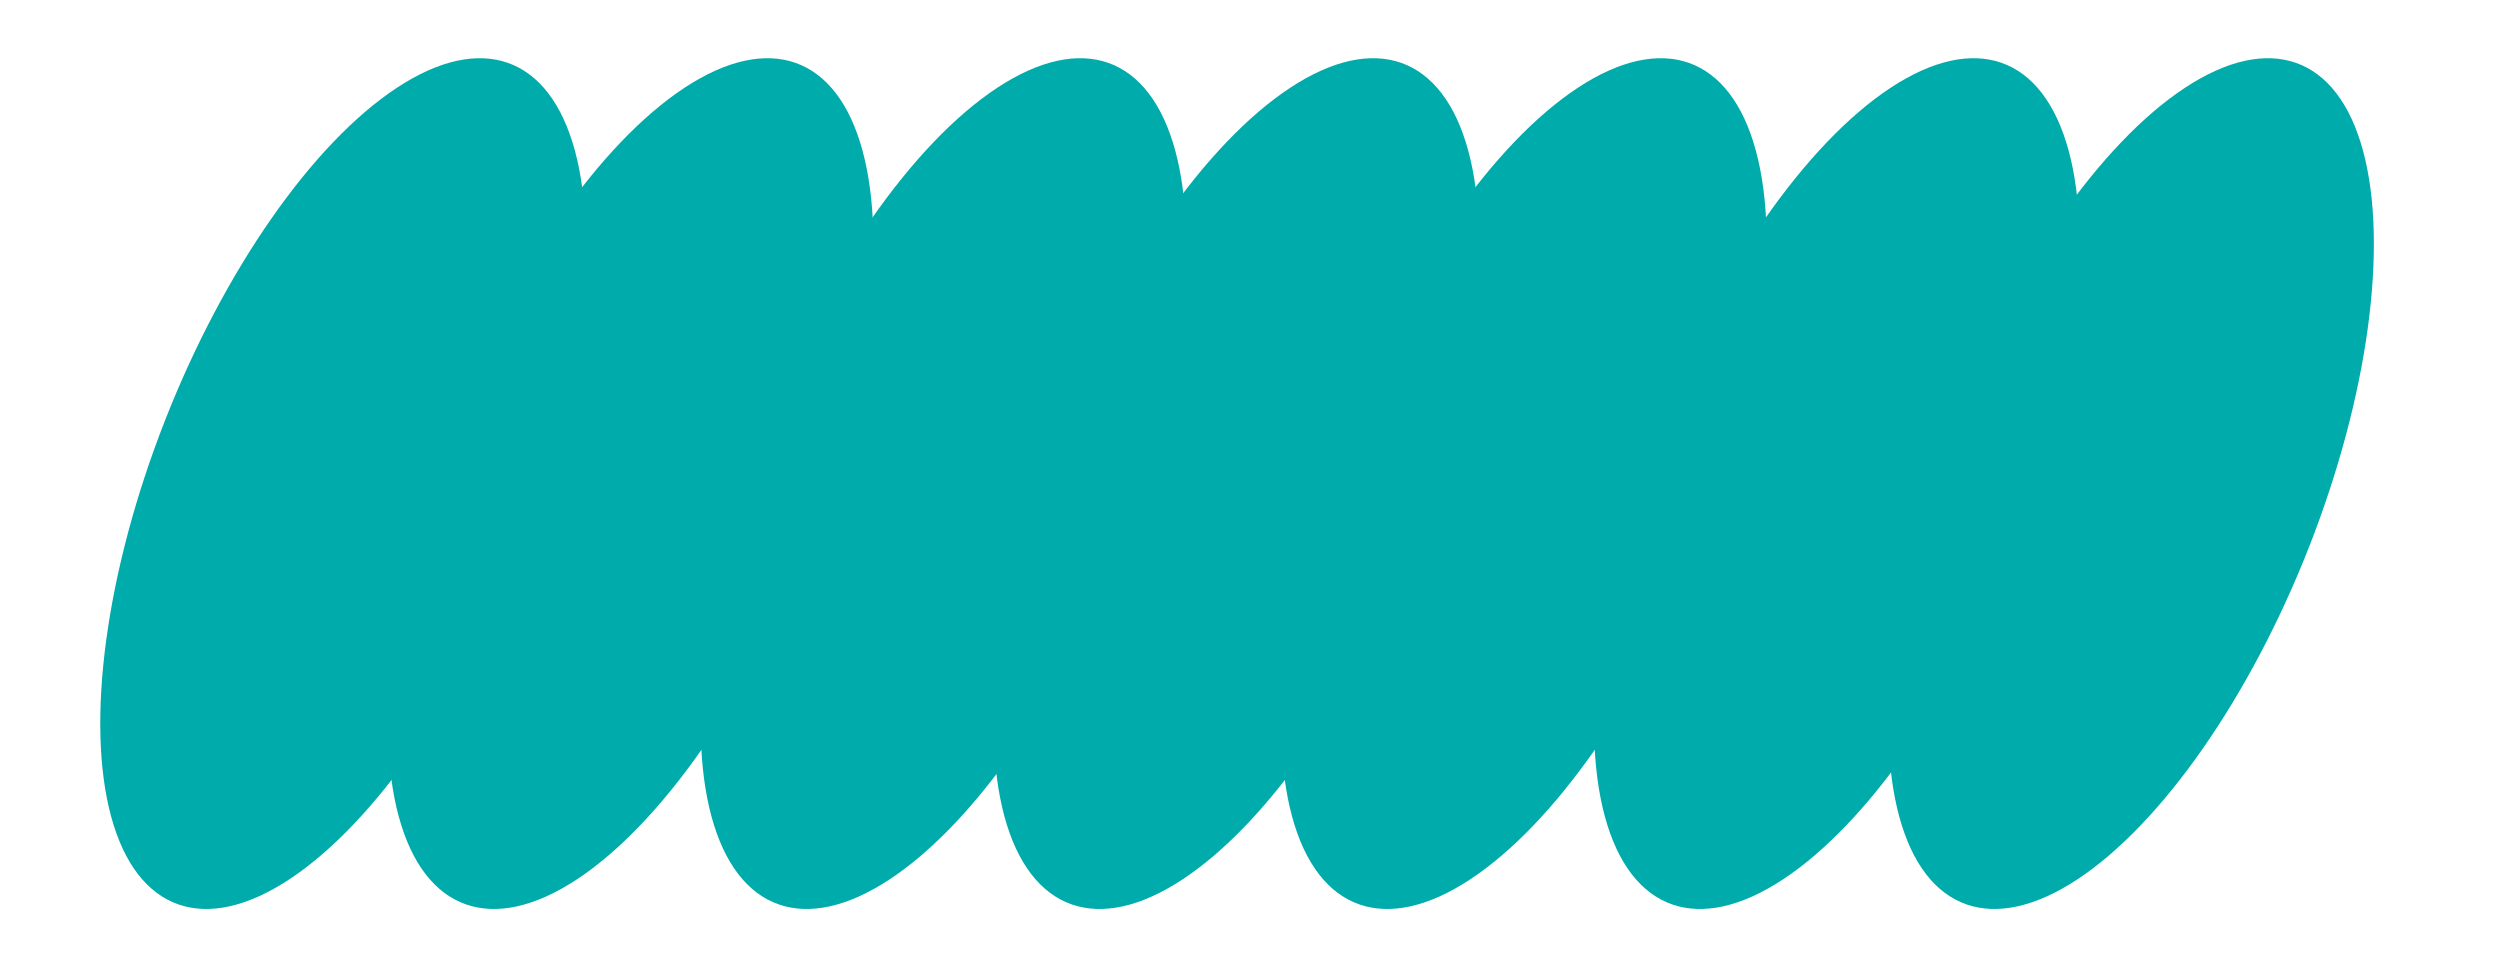
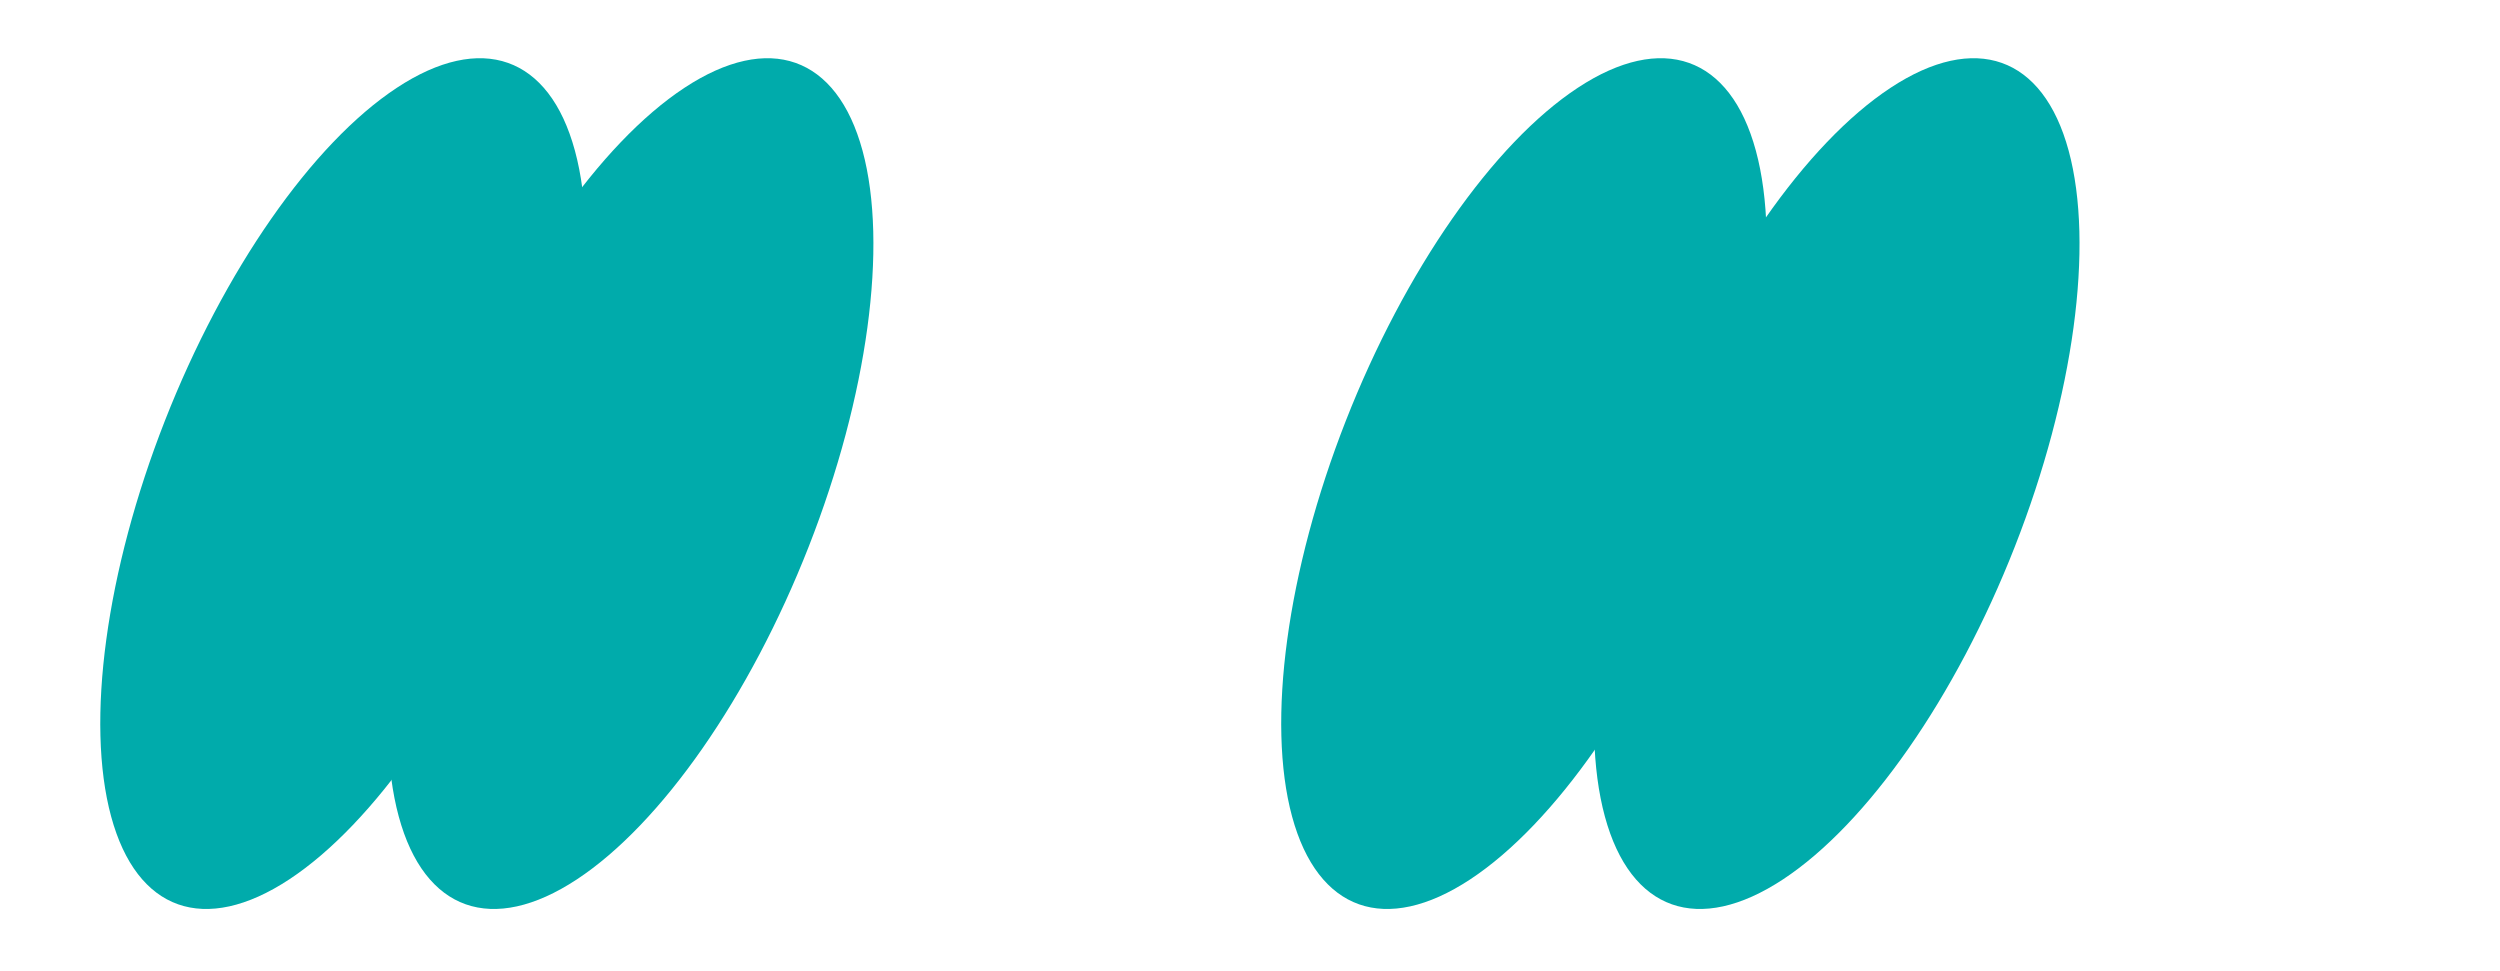
<svg xmlns="http://www.w3.org/2000/svg" width="85" height="33" viewBox="0 0 85 33" fill="none">
  <g style="mix-blend-mode:plus-lighter">
    <ellipse cx="6.422" cy="15.364" rx="6.422" ry="15.364" transform="matrix(0.943 0.333 -0.365 0.931 11.215 0)" fill="#00ABAB" />
-     <ellipse cx="6.422" cy="15.364" rx="6.422" ry="15.364" transform="matrix(0.943 0.333 -0.365 0.931 72.01 0)" fill="#00ABAB" />
    <ellipse cx="6.422" cy="15.364" rx="6.422" ry="15.364" transform="matrix(0.943 0.333 -0.365 0.931 20.994 0)" fill="#00ABAB" />
-     <ellipse cx="6.422" cy="15.364" rx="6.422" ry="15.364" transform="matrix(0.943 0.333 -0.365 0.931 31.627 0)" fill="#00ABAB" />
-     <ellipse cx="6.422" cy="15.364" rx="6.422" ry="15.364" transform="matrix(0.943 0.333 -0.365 0.931 41.588 0)" fill="#00ABAB" />
    <ellipse cx="6.422" cy="15.364" rx="6.422" ry="15.364" transform="matrix(0.943 0.333 -0.365 0.931 51.367 0)" fill="#00ABAB" />
    <ellipse cx="6.422" cy="15.364" rx="6.422" ry="15.364" transform="matrix(0.943 0.333 -0.365 0.931 62.002 0)" fill="#00ABAB" />
  </g>
</svg>